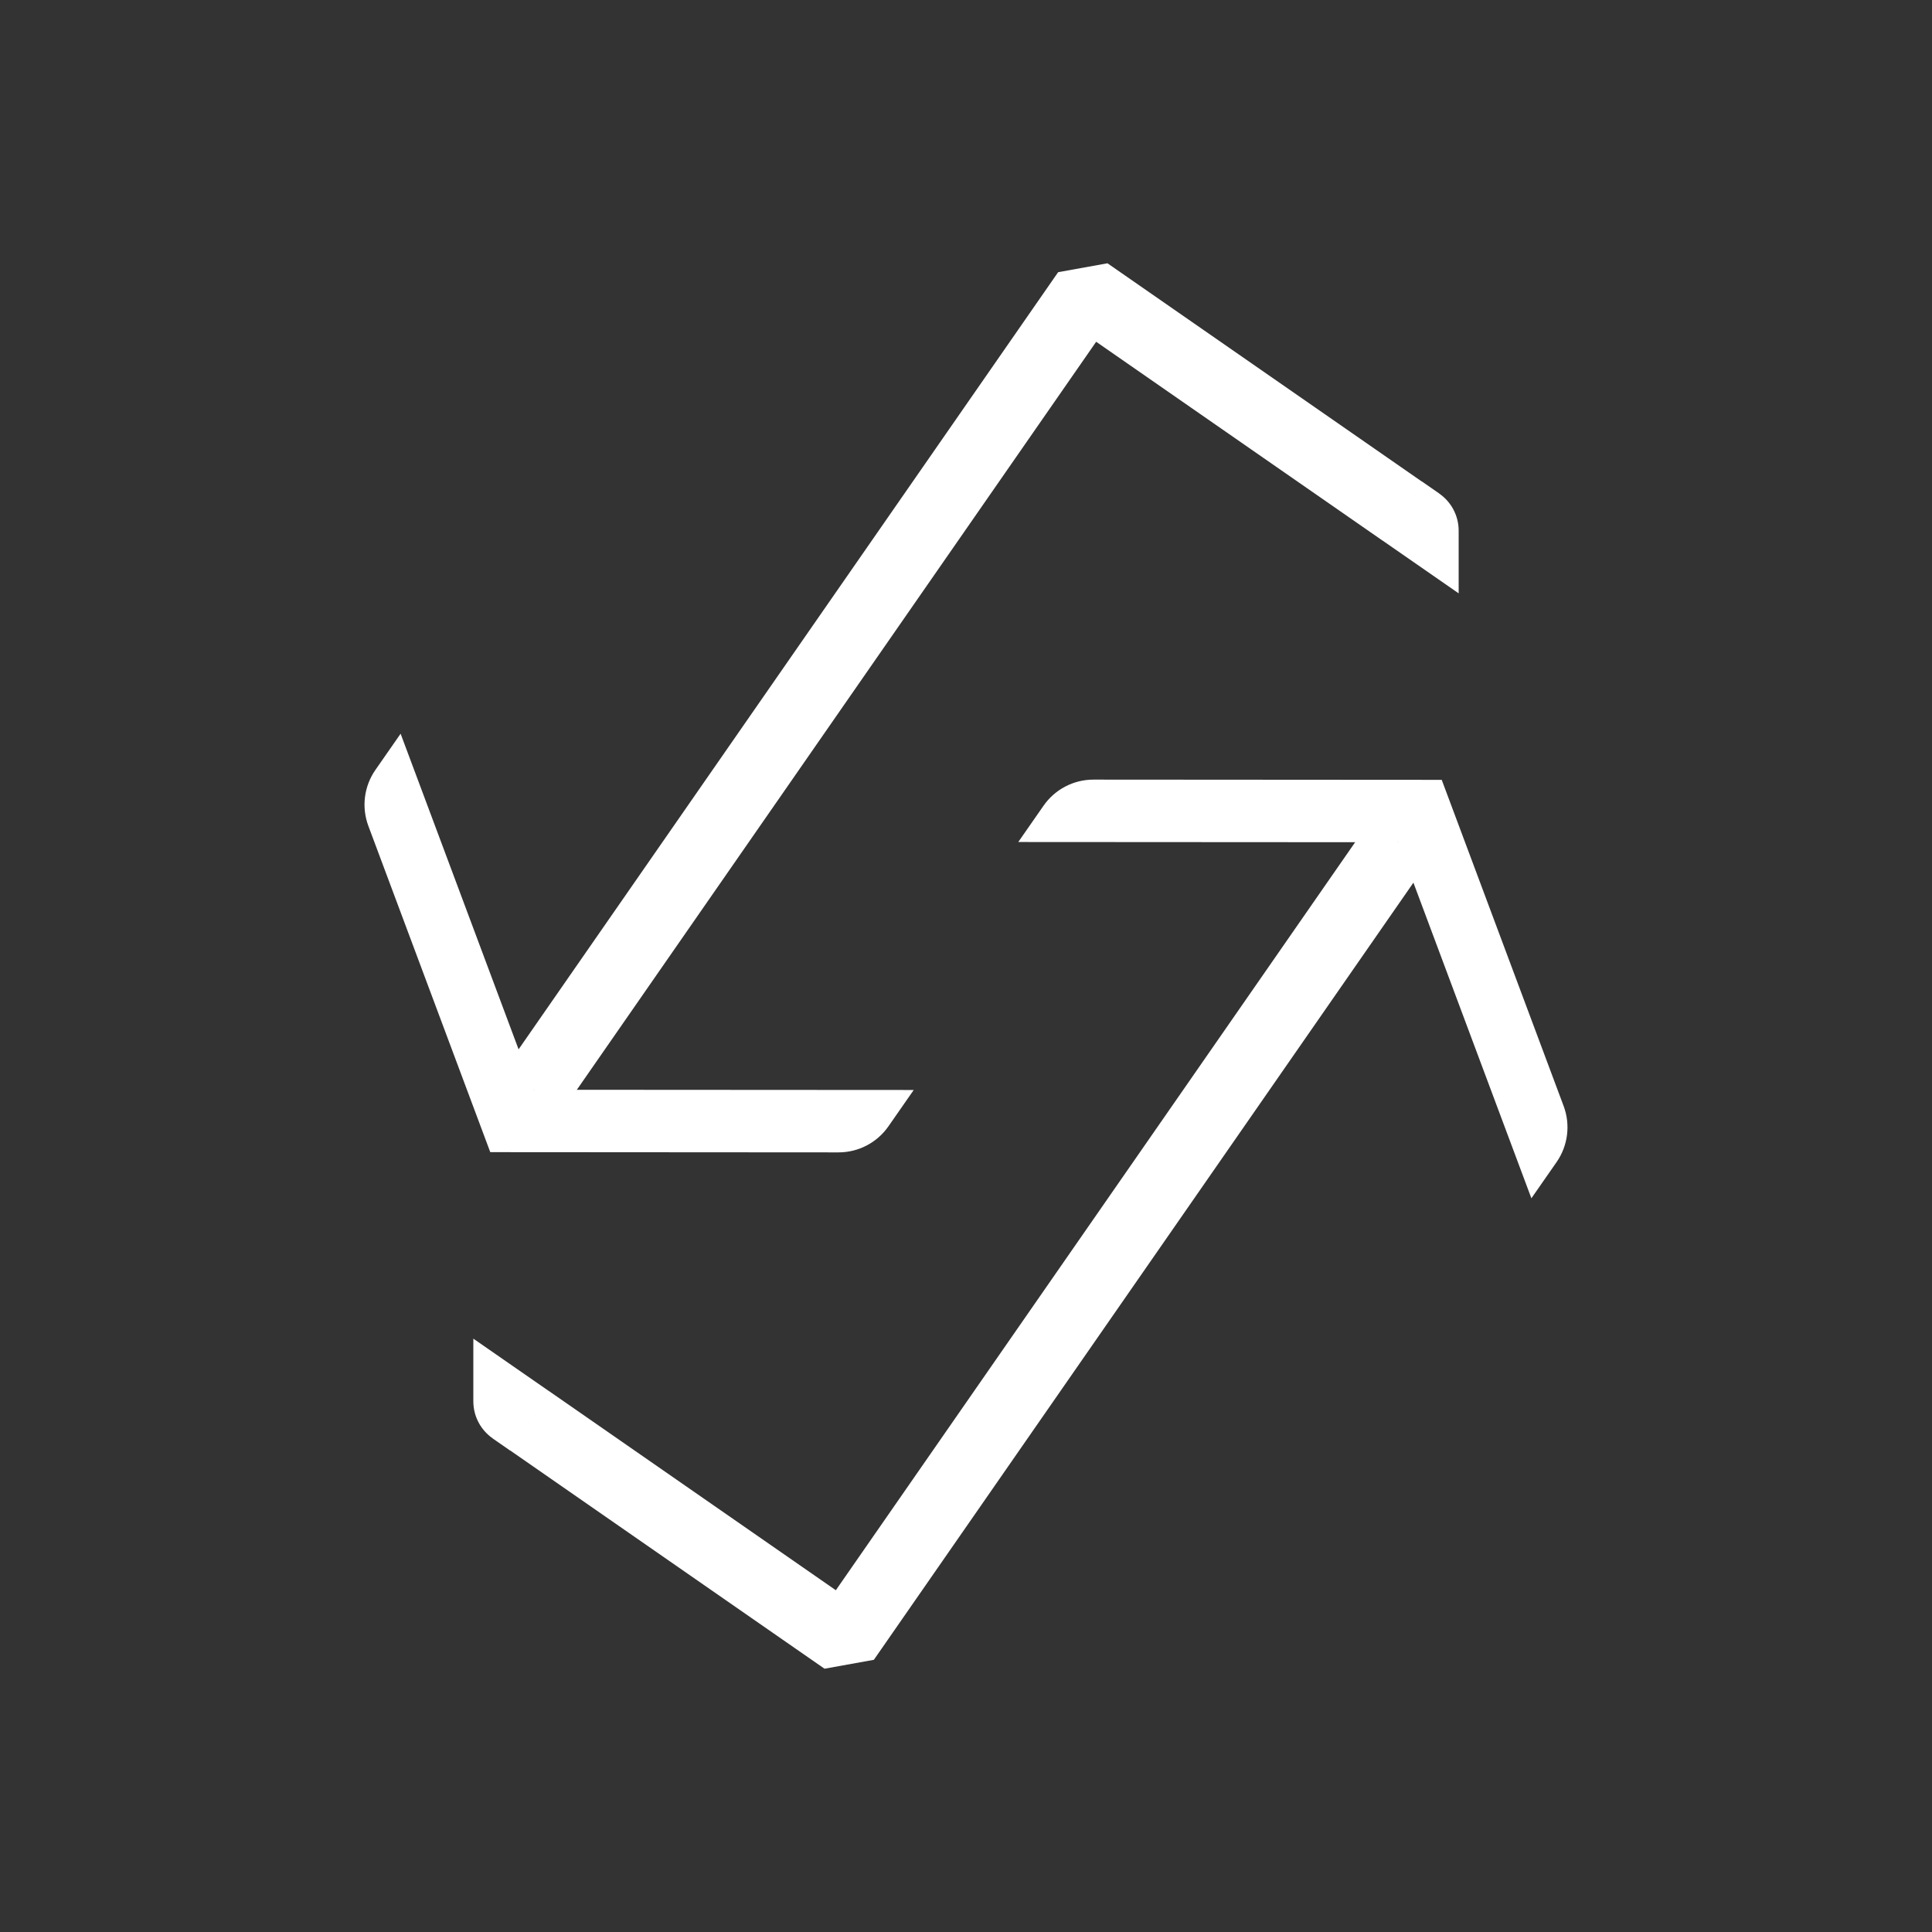
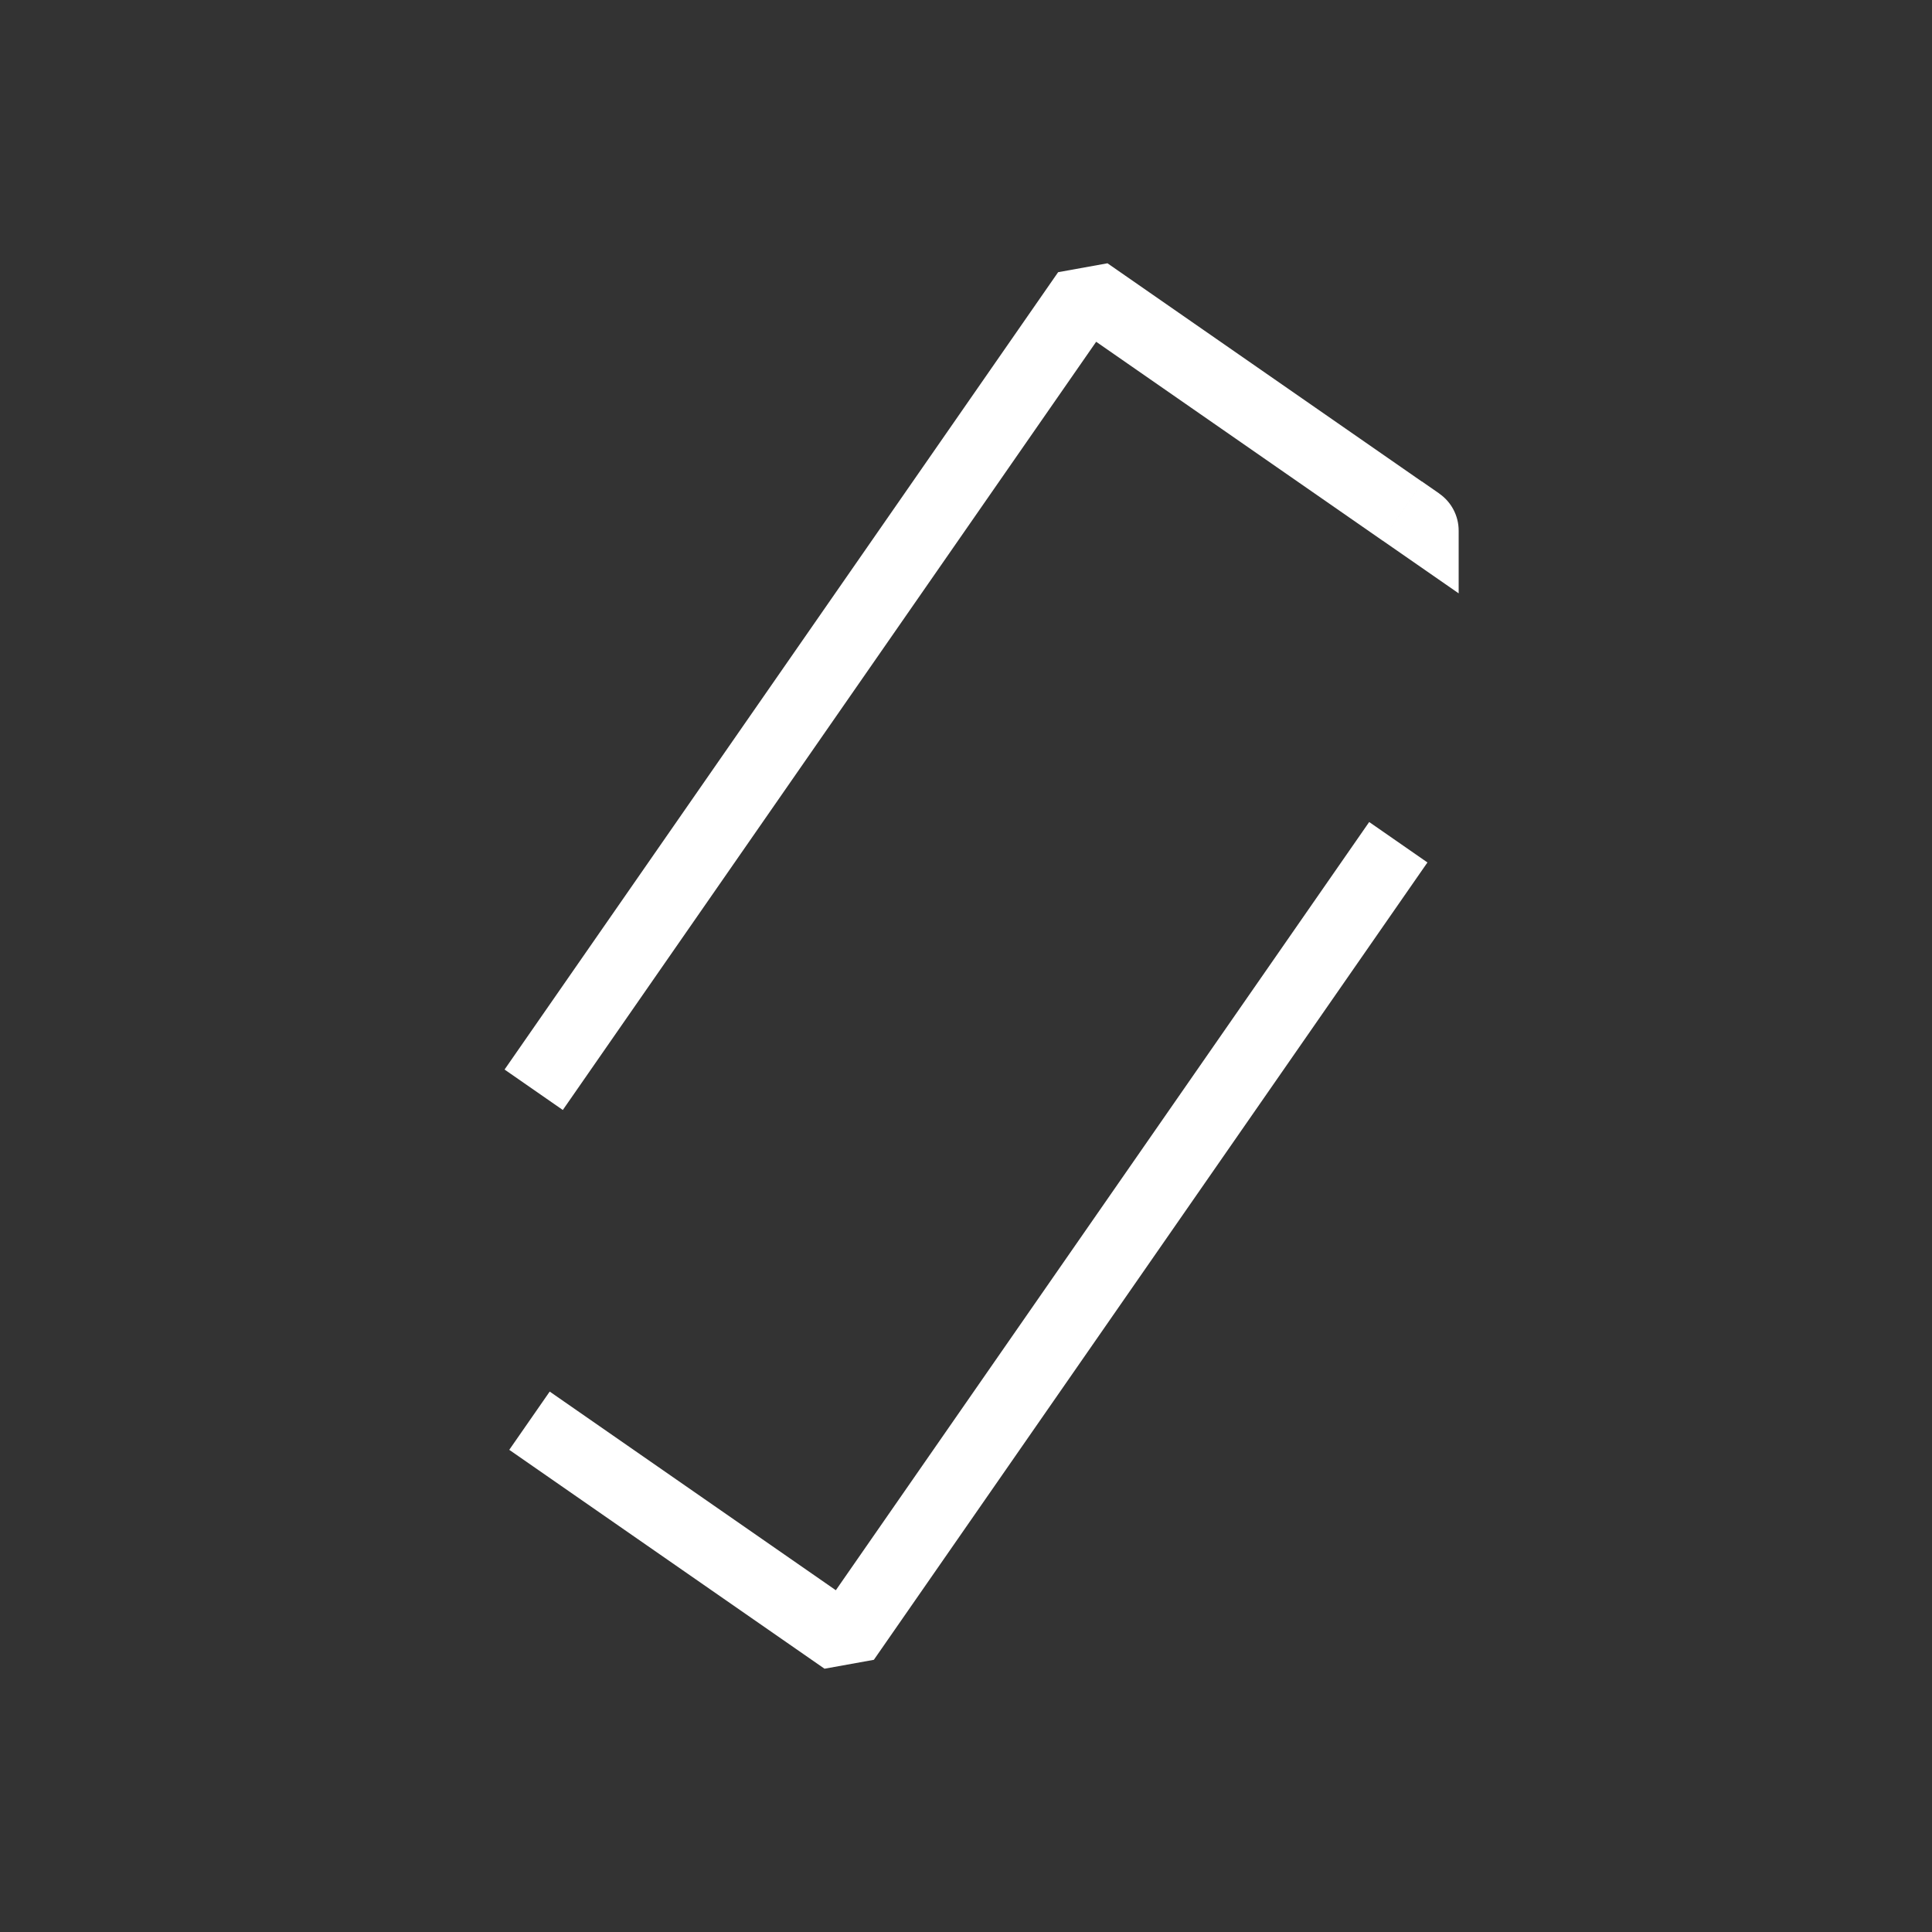
<svg xmlns="http://www.w3.org/2000/svg" id="Layer_5" viewBox="0 0 170 170">
  <rect x="0" y="0" width="170" height="170" fill="#333333" stroke="none" />
  <defs>
    <style>.cls-1{fill:#fff;}.cls-2{fill:none;stroke:#fff;stroke-linejoin:bevel;stroke-width:6.24px;}</style>
  </defs>
-   <path class="cls-1" d="m123.04,74.11l-33.44-.02,2.22-3.19c1-1.44,2.64-2.3,4.39-2.3l30.65.02,10.73,28.71c.61,1.64.38,3.48-.62,4.92l-2.22,3.19-11.71-31.33Z" />
  <polyline class="cls-2" points="123.04 74.11 74.33 144.27 46.59 125.01" />
-   <path class="cls-1" d="m43.35,126.57l1.5,1.04,3.56-5.13-6.76-4.69v5.52c0,1.3.64,2.52,1.71,3.26Z" />
-   <path class="cls-1" d="m46.96,95.89l33.44.02-2.22,3.19c-1,1.44-2.64,2.3-4.39,2.3l-30.65-.02-10.73-28.71c-.61-1.64-.38-3.48.62-4.92l2.22-3.19,11.71,31.33Z" />
  <polyline class="cls-2" points="46.96 95.89 95.67 25.73 123.41 44.99" />
  <path class="cls-1" d="m126.65,43.43l-1.5-1.04-3.56,5.13,6.76,4.69v-5.52c0-1.3-.64-2.52-1.71-3.26Z" />
</svg>